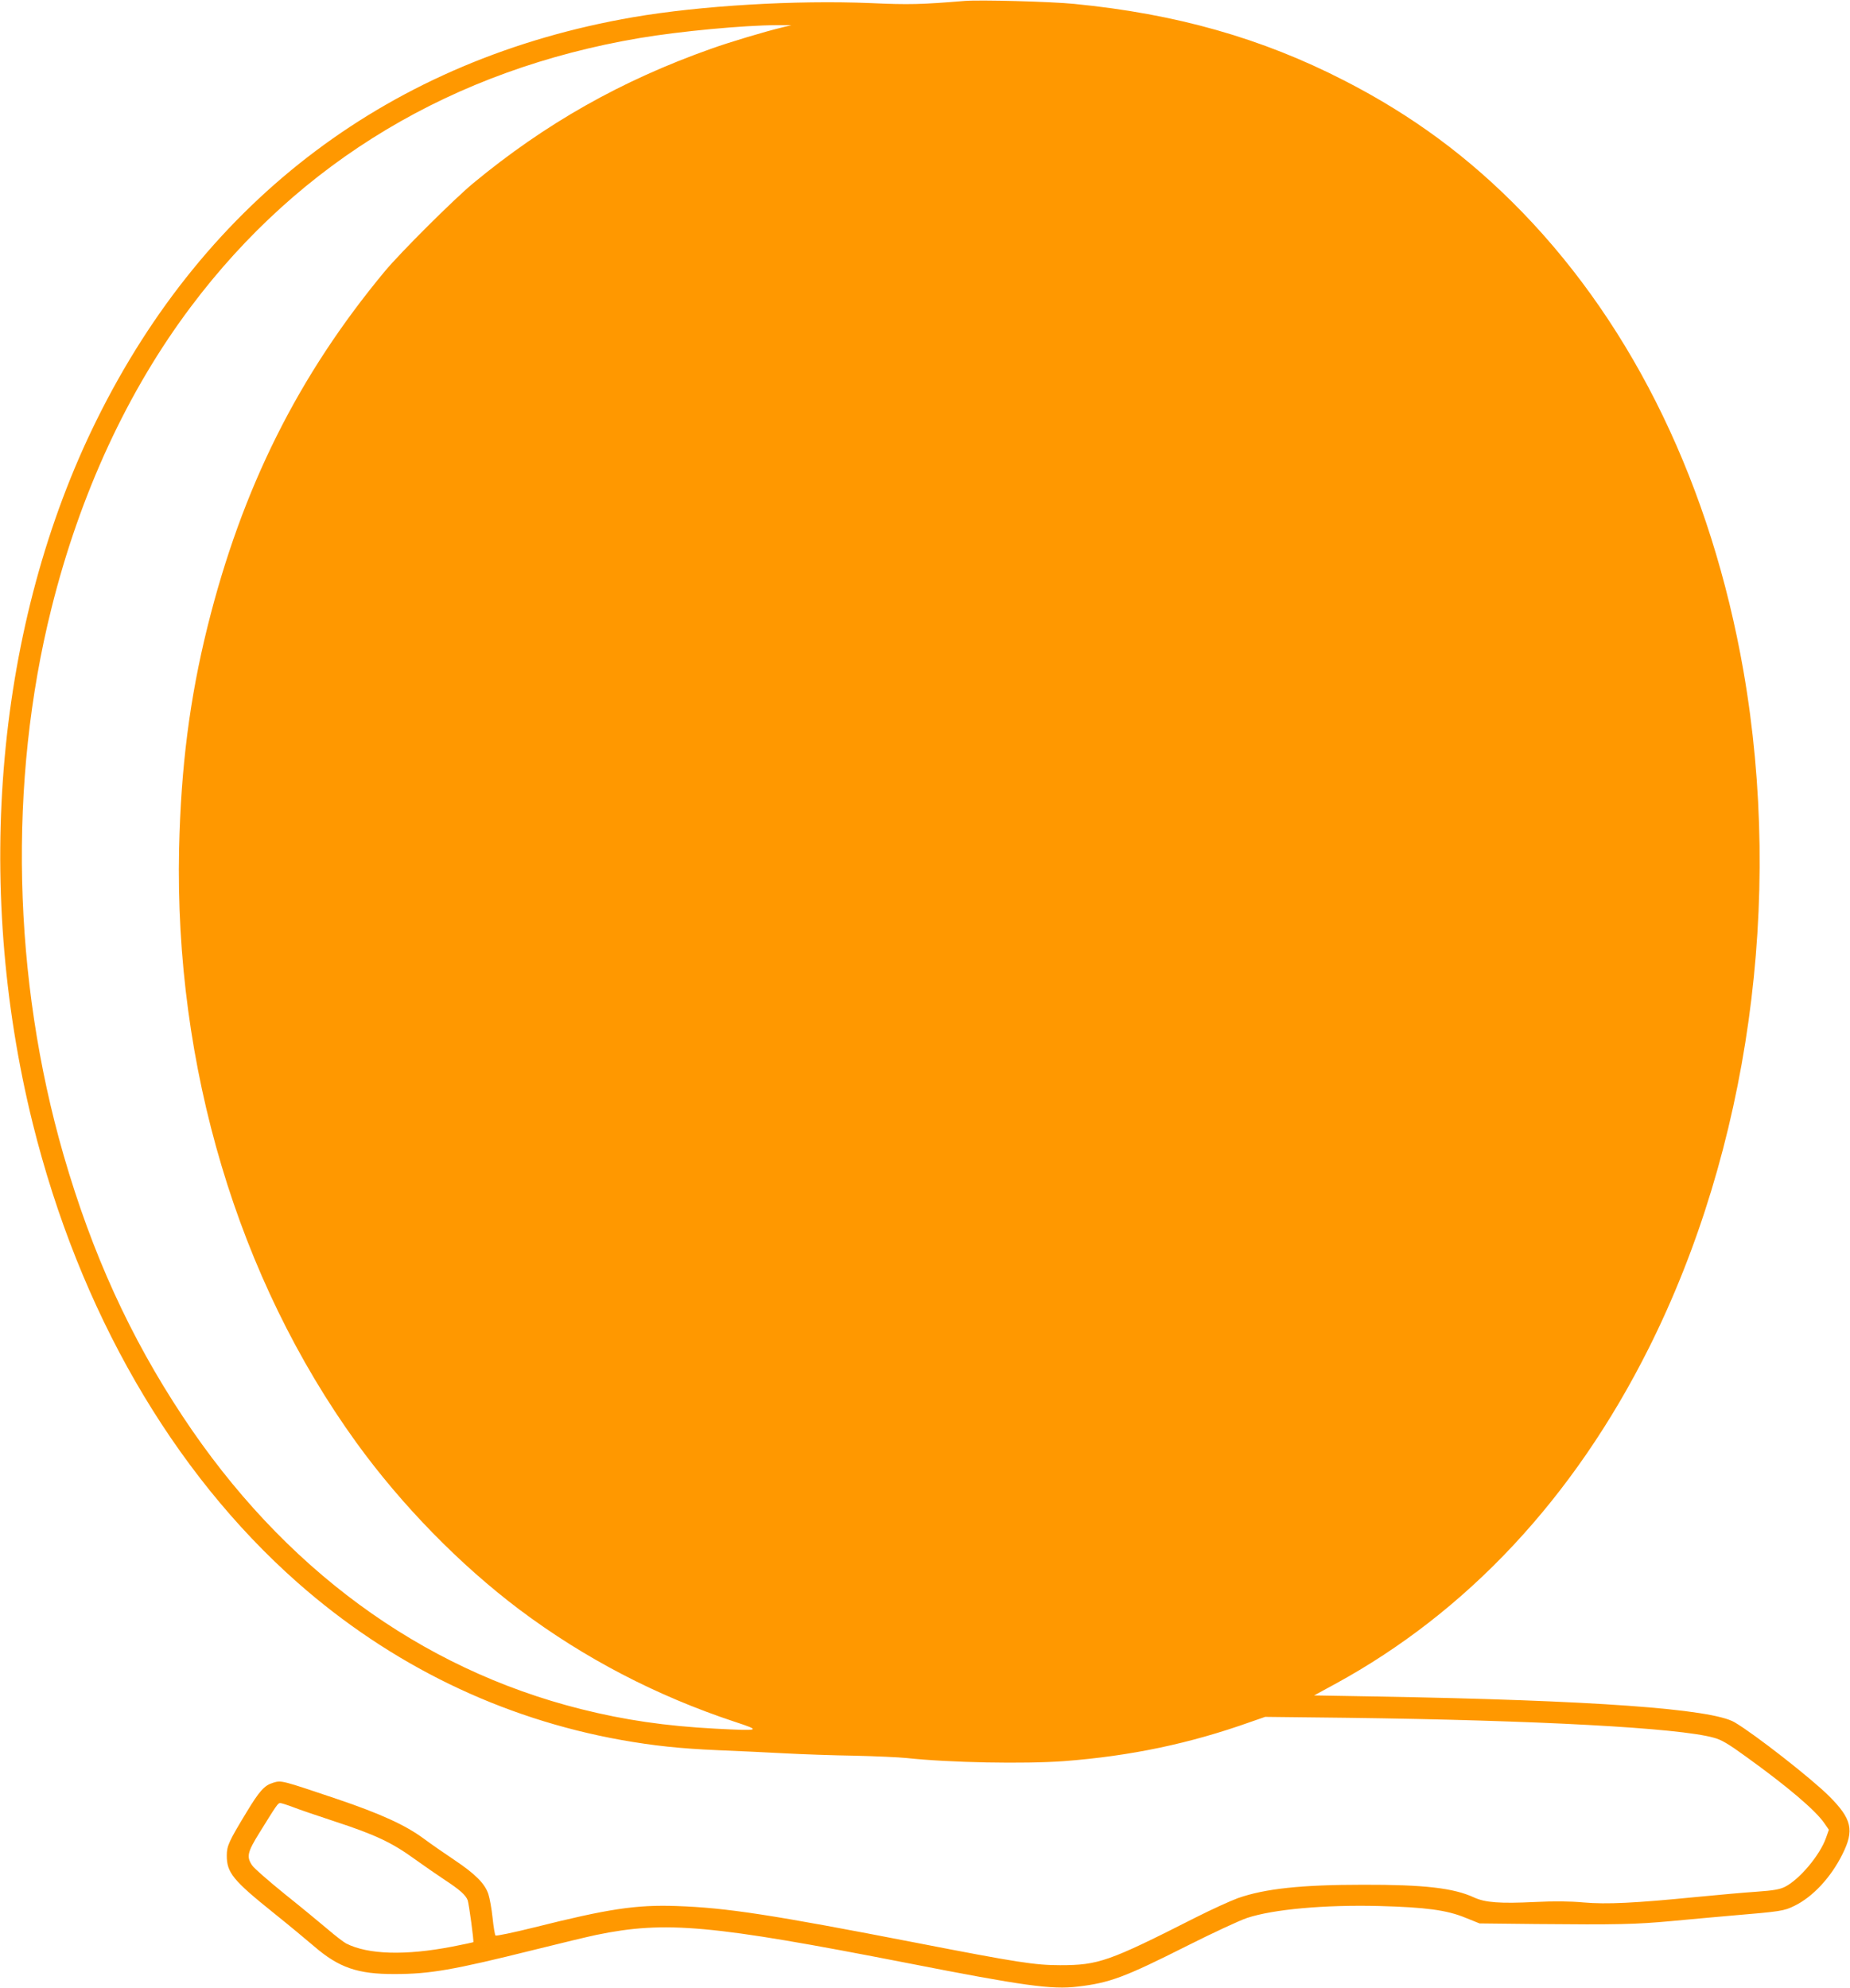
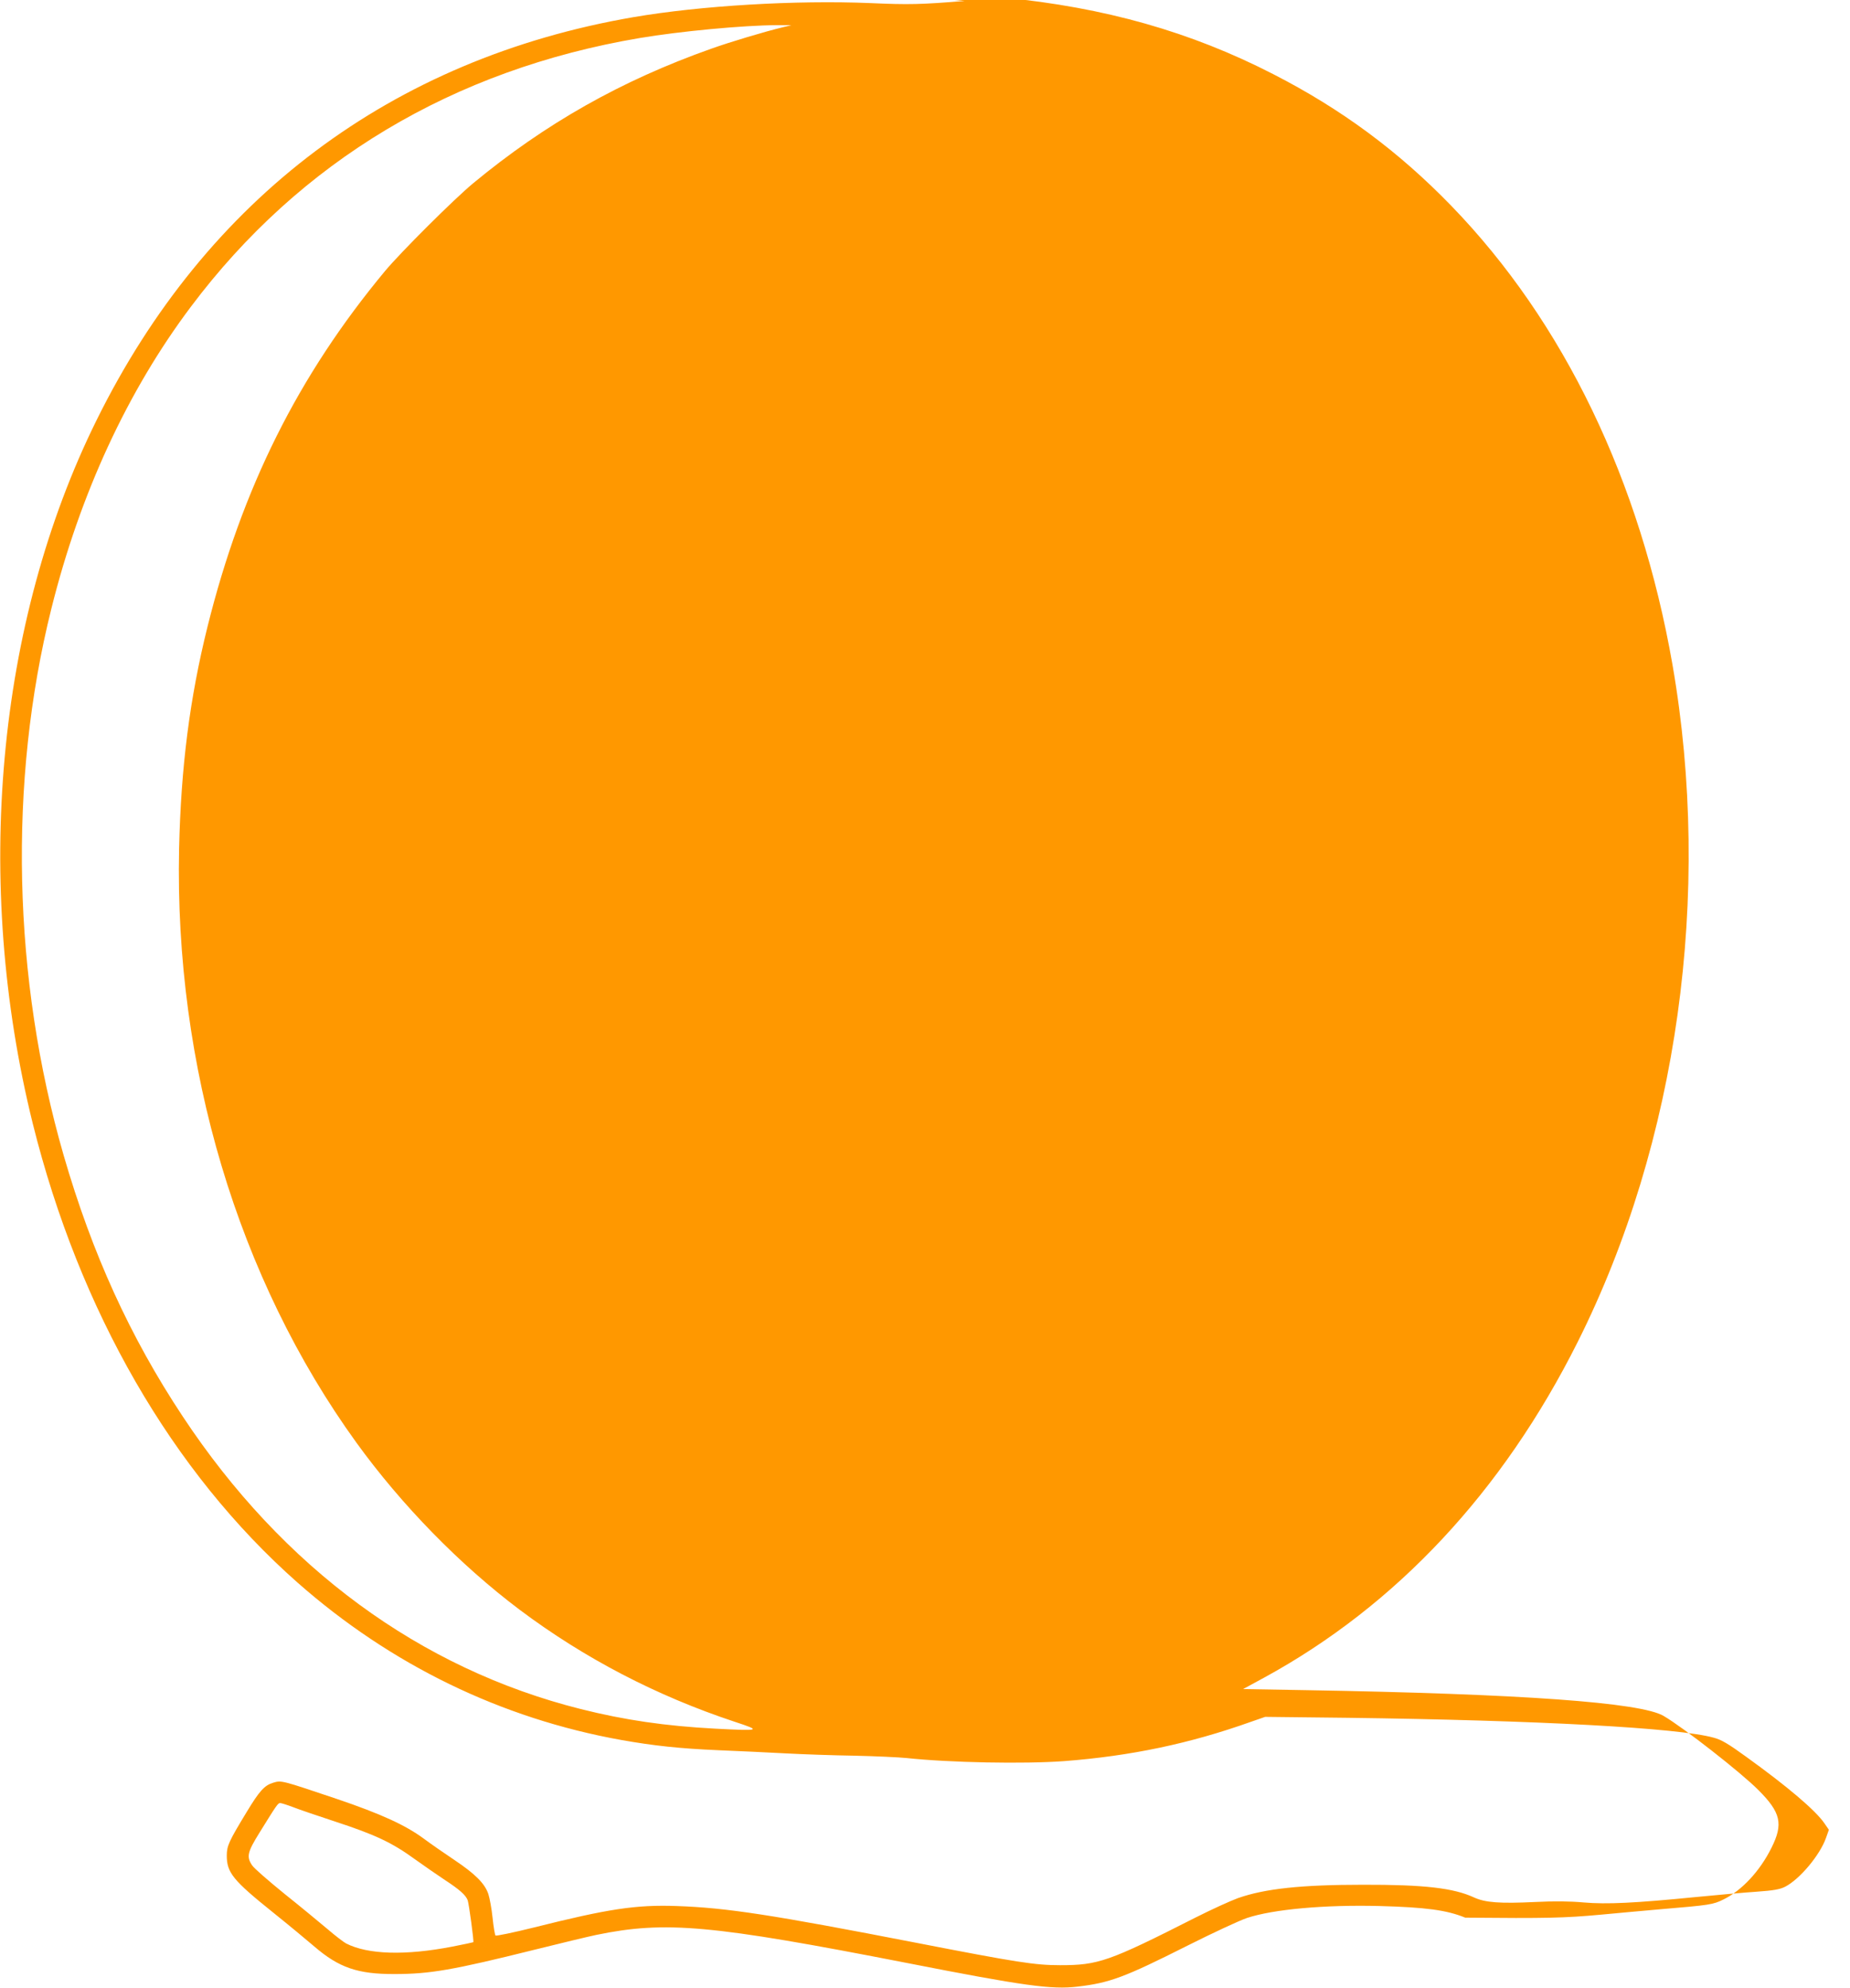
<svg xmlns="http://www.w3.org/2000/svg" version="1.0" width="1191pt" height="1280pt" viewBox="0 0 1191 1280" preserveAspectRatio="xMidYMid meet">
  <g transform="translate(0,1280) scale(0.1,-0.1)" fill="#ff9800" stroke="none">
-     <path d="M6210 12794 c-279 -23 -359 -25 -605 -14 -481 20 -1093 -16 -1530 -91 -1552 -268 -2748 -1166 -3453 -2594 -645 -1304 -796 -2976 -411 -4530 300 -1206 897 -2242 1704 -2955 601 -530 1310 -875 2085 -1014 209 -37 374 -55 630 -66 124 -5 315 -14 425 -20 110 -6 310 -13 445 -15 135 -3 286 -10 335 -15 280 -30 758 -39 1016 -20 429 33 809 113 1199 252 l95 33 530 -6 c1227 -16 2132 -65 2357 -128 50 -13 94 -39 211 -124 265 -191 445 -344 502 -427 l29 -42 -18 -51 c-39 -112 -170 -268 -264 -316 -34 -17 -73 -24 -185 -32 -78 -5 -252 -21 -387 -34 -394 -39 -576 -48 -725 -35 -88 8 -189 9 -310 3 -229 -11 -323 -4 -395 29 -132 61 -321 83 -715 82 -397 0 -631 -25 -805 -86 -47 -17 -170 -73 -275 -126 -557 -283 -625 -306 -870 -306 -162 0 -277 18 -925 144 -932 181 -1222 226 -1545 237 -261 9 -439 -18 -917 -138 -133 -33 -244 -56 -248 -52 -4 4 -13 56 -19 115 -6 59 -19 127 -27 152 -23 68 -84 129 -218 219 -66 44 -155 106 -198 138 -118 87 -275 159 -558 255 -359 121 -358 121 -411 105 -57 -17 -89 -53 -173 -192 -112 -185 -126 -214 -126 -277 0 -110 39 -159 301 -369 96 -77 214 -175 263 -217 158 -136 280 -178 516 -177 229 0 377 26 903 157 165 41 343 84 396 95 446 92 741 65 2001 -181 749 -147 931 -172 1097 -152 207 24 303 60 706 263 163 82 337 163 385 179 168 56 501 86 852 77 297 -8 434 -26 553 -75 l92 -37 365 -4 c525 -5 641 -2 870 19 113 11 286 26 385 35 322 27 340 30 407 63 119 58 235 183 309 332 78 155 61 228 -85 374 -114 114 -481 401 -609 476 -147 87 -916 142 -2304 166 l-403 7 136 74 c850 464 1535 1197 2018 2161 644 1285 867 2884 610 4362 -207 1183 -699 2205 -1423 2953 -342 353 -709 624 -1146 848 -533 274 -1085 430 -1740 494 -152 15 -608 27 -705 19z m-1172 -170 c-113 -27 -340 -95 -460 -138 -579 -205 -1068 -482 -1533 -867 -125 -104 -466 -444 -566 -564 -560 -674 -921 -1398 -1143 -2290 -115 -463 -171 -905 -183 -1430 -30 -1401 378 -2768 1142 -3825 291 -402 665 -785 1050 -1075 416 -312 879 -554 1386 -722 173 -57 167 -59 -126 -44 -320 17 -582 55 -865 126 -1035 260 -1919 909 -2564 1885 -339 512 -583 1048 -766 1680 -329 1139 -358 2406 -79 3522 184 738 490 1400 898 1943 703 937 1689 1527 2889 1730 261 44 667 82 882 83 l95 0 -57 -14z m-3152 -11460 c38 -15 161 -57 274 -94 253 -83 363 -134 510 -241 63 -45 151 -106 195 -135 93 -61 133 -96 146 -130 8 -24 41 -265 36 -270 -1 -1 -61 -14 -133 -28 -304 -59 -545 -52 -686 20 -15 8 -69 49 -119 92 -50 42 -174 145 -277 227 -102 83 -197 165 -209 184 -37 55 -31 84 48 211 111 179 118 190 133 190 7 0 45 -12 82 -26z" />
+     <path d="M6210 12794 c-279 -23 -359 -25 -605 -14 -481 20 -1093 -16 -1530 -91 -1552 -268 -2748 -1166 -3453 -2594 -645 -1304 -796 -2976 -411 -4530 300 -1206 897 -2242 1704 -2955 601 -530 1310 -875 2085 -1014 209 -37 374 -55 630 -66 124 -5 315 -14 425 -20 110 -6 310 -13 445 -15 135 -3 286 -10 335 -15 280 -30 758 -39 1016 -20 429 33 809 113 1199 252 l95 33 530 -6 c1227 -16 2132 -65 2357 -128 50 -13 94 -39 211 -124 265 -191 445 -344 502 -427 l29 -42 -18 -51 c-39 -112 -170 -268 -264 -316 -34 -17 -73 -24 -185 -32 -78 -5 -252 -21 -387 -34 -394 -39 -576 -48 -725 -35 -88 8 -189 9 -310 3 -229 -11 -323 -4 -395 29 -132 61 -321 83 -715 82 -397 0 -631 -25 -805 -86 -47 -17 -170 -73 -275 -126 -557 -283 -625 -306 -870 -306 -162 0 -277 18 -925 144 -932 181 -1222 226 -1545 237 -261 9 -439 -18 -917 -138 -133 -33 -244 -56 -248 -52 -4 4 -13 56 -19 115 -6 59 -19 127 -27 152 -23 68 -84 129 -218 219 -66 44 -155 106 -198 138 -118 87 -275 159 -558 255 -359 121 -358 121 -411 105 -57 -17 -89 -53 -173 -192 -112 -185 -126 -214 -126 -277 0 -110 39 -159 301 -369 96 -77 214 -175 263 -217 158 -136 280 -178 516 -177 229 0 377 26 903 157 165 41 343 84 396 95 446 92 741 65 2001 -181 749 -147 931 -172 1097 -152 207 24 303 60 706 263 163 82 337 163 385 179 168 56 501 86 852 77 297 -8 434 -26 553 -75 c525 -5 641 -2 870 19 113 11 286 26 385 35 322 27 340 30 407 63 119 58 235 183 309 332 78 155 61 228 -85 374 -114 114 -481 401 -609 476 -147 87 -916 142 -2304 166 l-403 7 136 74 c850 464 1535 1197 2018 2161 644 1285 867 2884 610 4362 -207 1183 -699 2205 -1423 2953 -342 353 -709 624 -1146 848 -533 274 -1085 430 -1740 494 -152 15 -608 27 -705 19z m-1172 -170 c-113 -27 -340 -95 -460 -138 -579 -205 -1068 -482 -1533 -867 -125 -104 -466 -444 -566 -564 -560 -674 -921 -1398 -1143 -2290 -115 -463 -171 -905 -183 -1430 -30 -1401 378 -2768 1142 -3825 291 -402 665 -785 1050 -1075 416 -312 879 -554 1386 -722 173 -57 167 -59 -126 -44 -320 17 -582 55 -865 126 -1035 260 -1919 909 -2564 1885 -339 512 -583 1048 -766 1680 -329 1139 -358 2406 -79 3522 184 738 490 1400 898 1943 703 937 1689 1527 2889 1730 261 44 667 82 882 83 l95 0 -57 -14z m-3152 -11460 c38 -15 161 -57 274 -94 253 -83 363 -134 510 -241 63 -45 151 -106 195 -135 93 -61 133 -96 146 -130 8 -24 41 -265 36 -270 -1 -1 -61 -14 -133 -28 -304 -59 -545 -52 -686 20 -15 8 -69 49 -119 92 -50 42 -174 145 -277 227 -102 83 -197 165 -209 184 -37 55 -31 84 48 211 111 179 118 190 133 190 7 0 45 -12 82 -26z" />
  </g>
</svg>